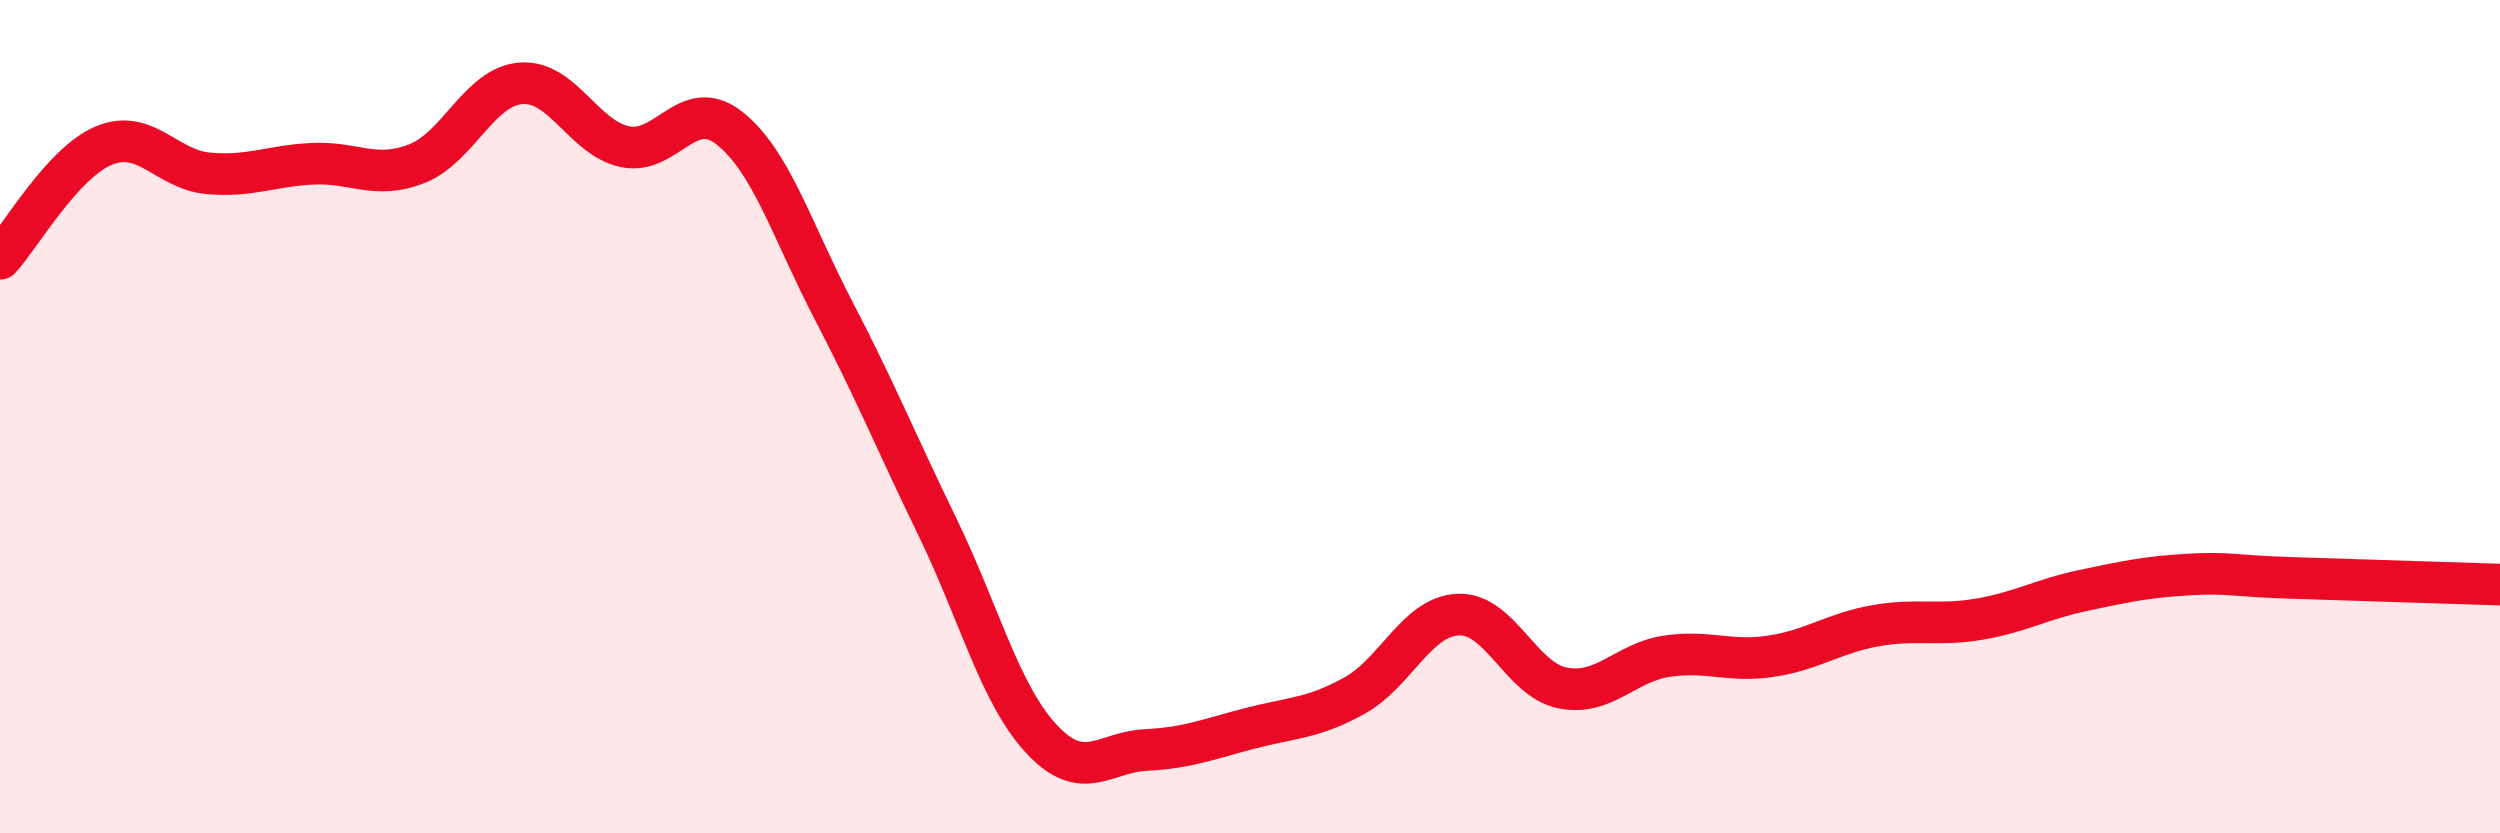
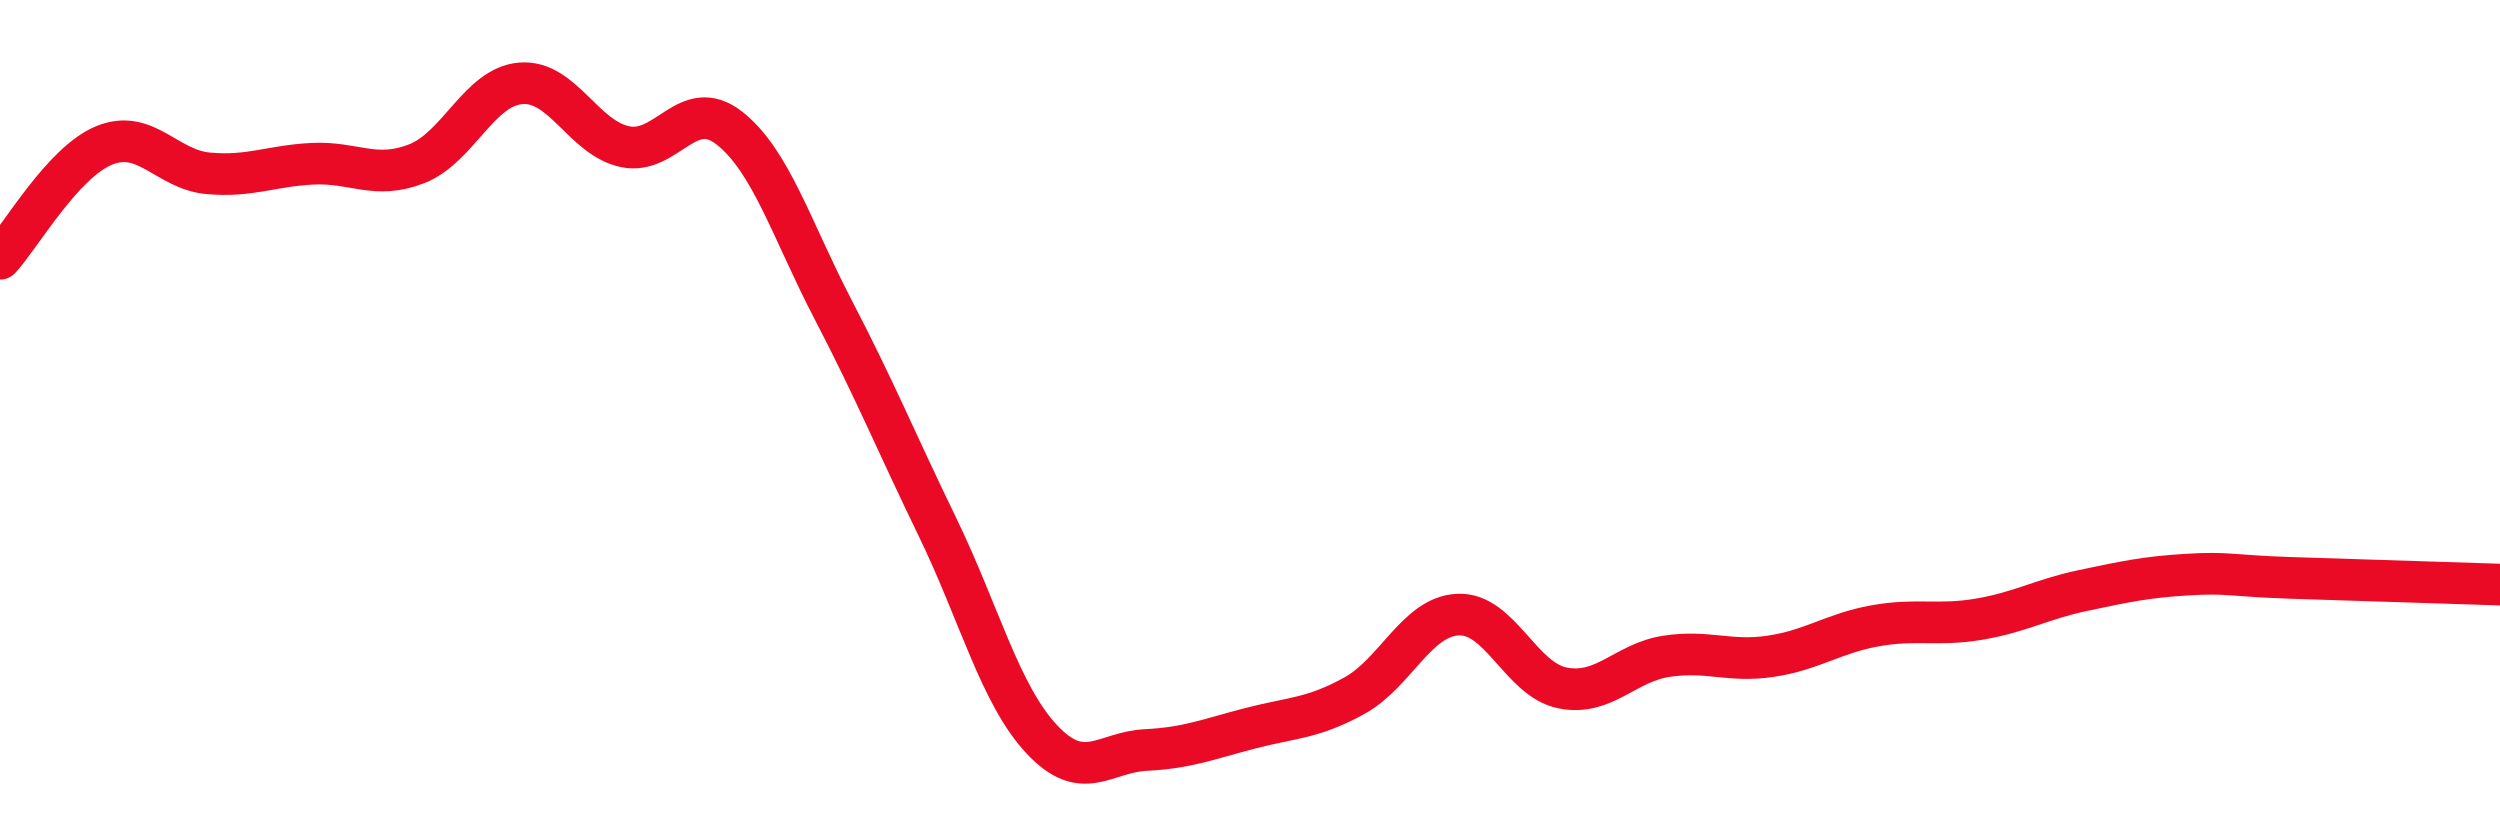
<svg xmlns="http://www.w3.org/2000/svg" width="60" height="20" viewBox="0 0 60 20">
-   <path d="M 0,6.21 C 0.5,5.67 1.5,3.9 2.5,3.49 C 3.5,3.08 4,4.07 5,4.16 C 6,4.25 6.5,3.98 7.5,3.93 C 8.5,3.88 9,4.32 10,3.93 C 11,3.54 11.5,2.08 12.5,2 C 13.5,1.92 14,3.31 15,3.52 C 16,3.73 16.5,2.29 17.5,3.07 C 18.5,3.85 19,5.52 20,7.44 C 21,9.36 21.5,10.59 22.5,12.65 C 23.5,14.71 24,16.67 25,17.74 C 26,18.81 26.5,18.05 27.5,18 C 28.5,17.95 29,17.74 30,17.48 C 31,17.22 31.5,17.25 32.5,16.7 C 33.5,16.15 34,14.79 35,14.75 C 36,14.71 36.5,16.31 37.5,16.51 C 38.5,16.71 39,15.9 40,15.75 C 41,15.6 41.5,15.9 42.5,15.75 C 43.5,15.6 44,15.2 45,15.02 C 46,14.84 46.5,15.03 47.5,14.86 C 48.5,14.69 49,14.38 50,14.17 C 51,13.96 51.5,13.85 52.5,13.79 C 53.5,13.73 53.5,13.82 55,13.87 C 56.5,13.92 59,14 60,14.03L60 20L0 20Z" fill="#EB0A25" opacity="0.1" stroke-linecap="round" stroke-linejoin="round" />
  <path d="M 0,6.21 C 0.5,5.67 1.5,3.9 2.5,3.49 C 3.5,3.08 4,4.07 5,4.16 C 6,4.25 6.5,3.98 7.5,3.93 C 8.5,3.88 9,4.32 10,3.93 C 11,3.54 11.5,2.08 12.5,2 C 13.5,1.92 14,3.31 15,3.52 C 16,3.73 16.5,2.29 17.5,3.07 C 18.5,3.85 19,5.52 20,7.44 C 21,9.36 21.5,10.59 22.5,12.65 C 23.5,14.71 24,16.67 25,17.74 C 26,18.81 26.5,18.05 27.5,18 C 28.5,17.95 29,17.74 30,17.48 C 31,17.22 31.5,17.25 32.5,16.7 C 33.5,16.15 34,14.79 35,14.75 C 36,14.71 36.5,16.31 37.5,16.51 C 38.5,16.71 39,15.9 40,15.75 C 41,15.6 41.5,15.9 42.5,15.75 C 43.5,15.6 44,15.2 45,15.02 C 46,14.84 46.5,15.03 47.5,14.86 C 48.5,14.69 49,14.38 50,14.17 C 51,13.96 51.5,13.85 52.5,13.79 C 53.5,13.73 53.5,13.82 55,13.87 C 56.5,13.92 59,14 60,14.03" stroke="#EB0A25" stroke-width="1" fill="none" stroke-linecap="round" stroke-linejoin="round" />
</svg>